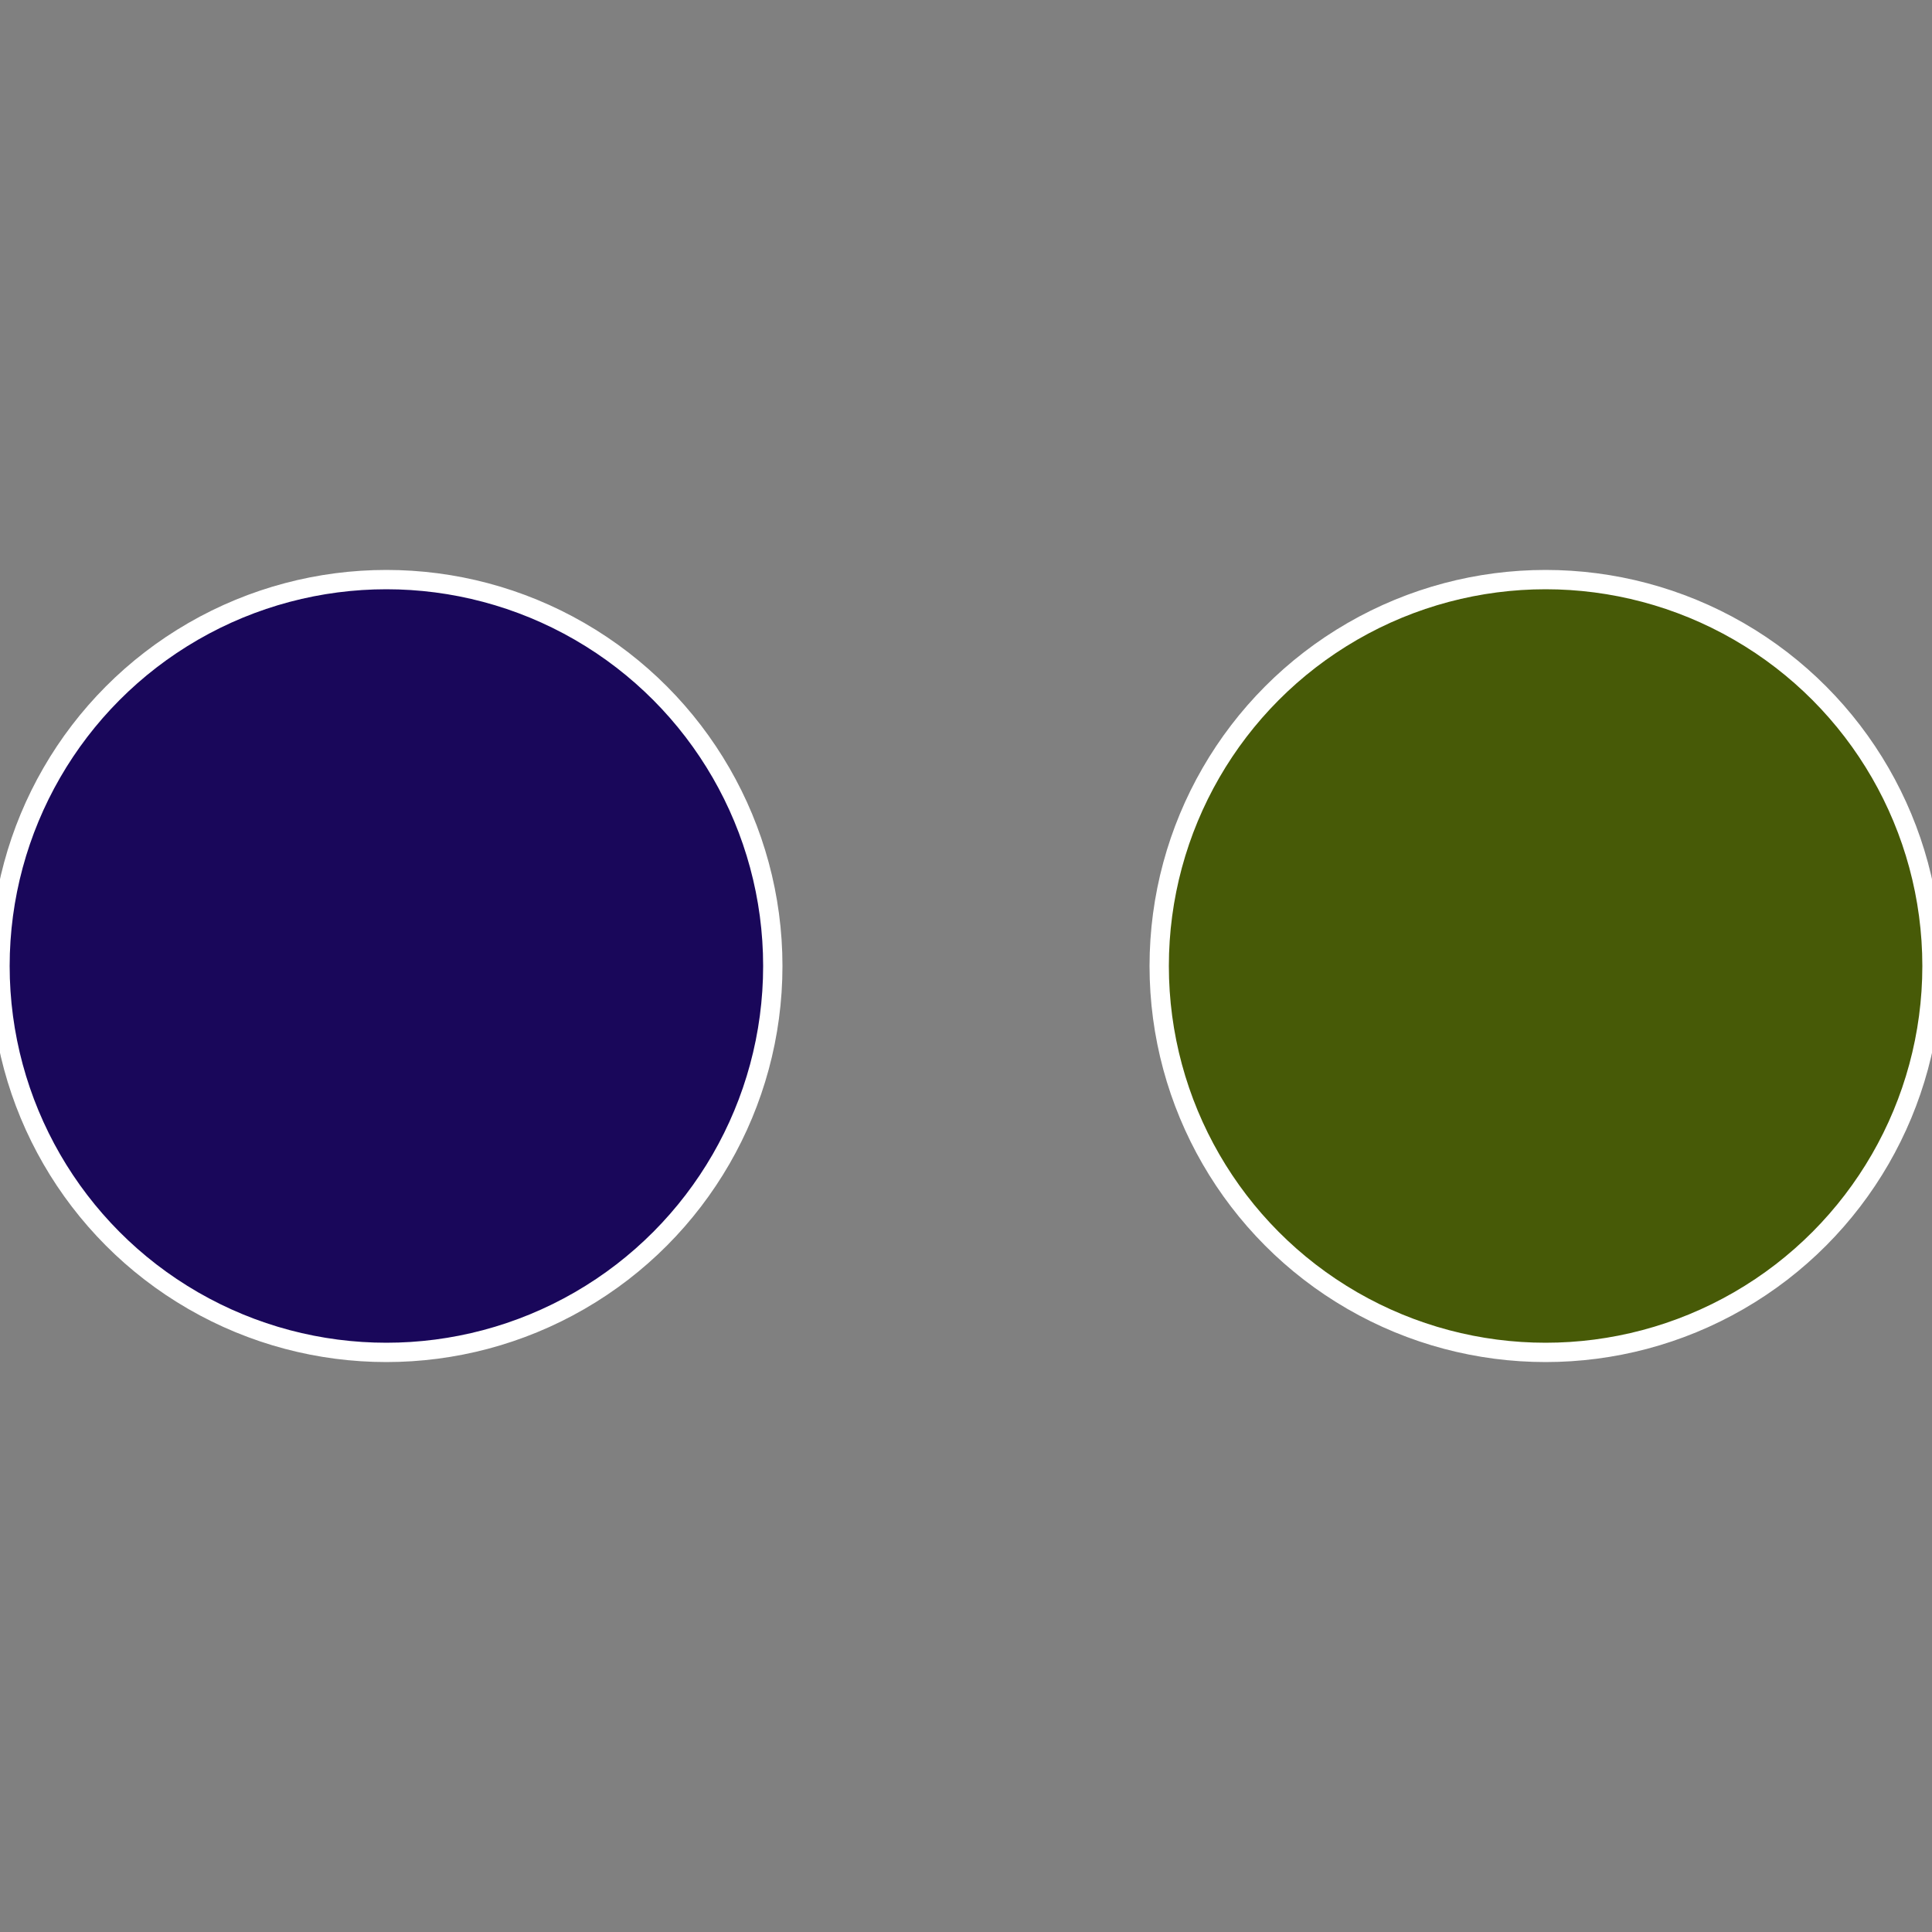
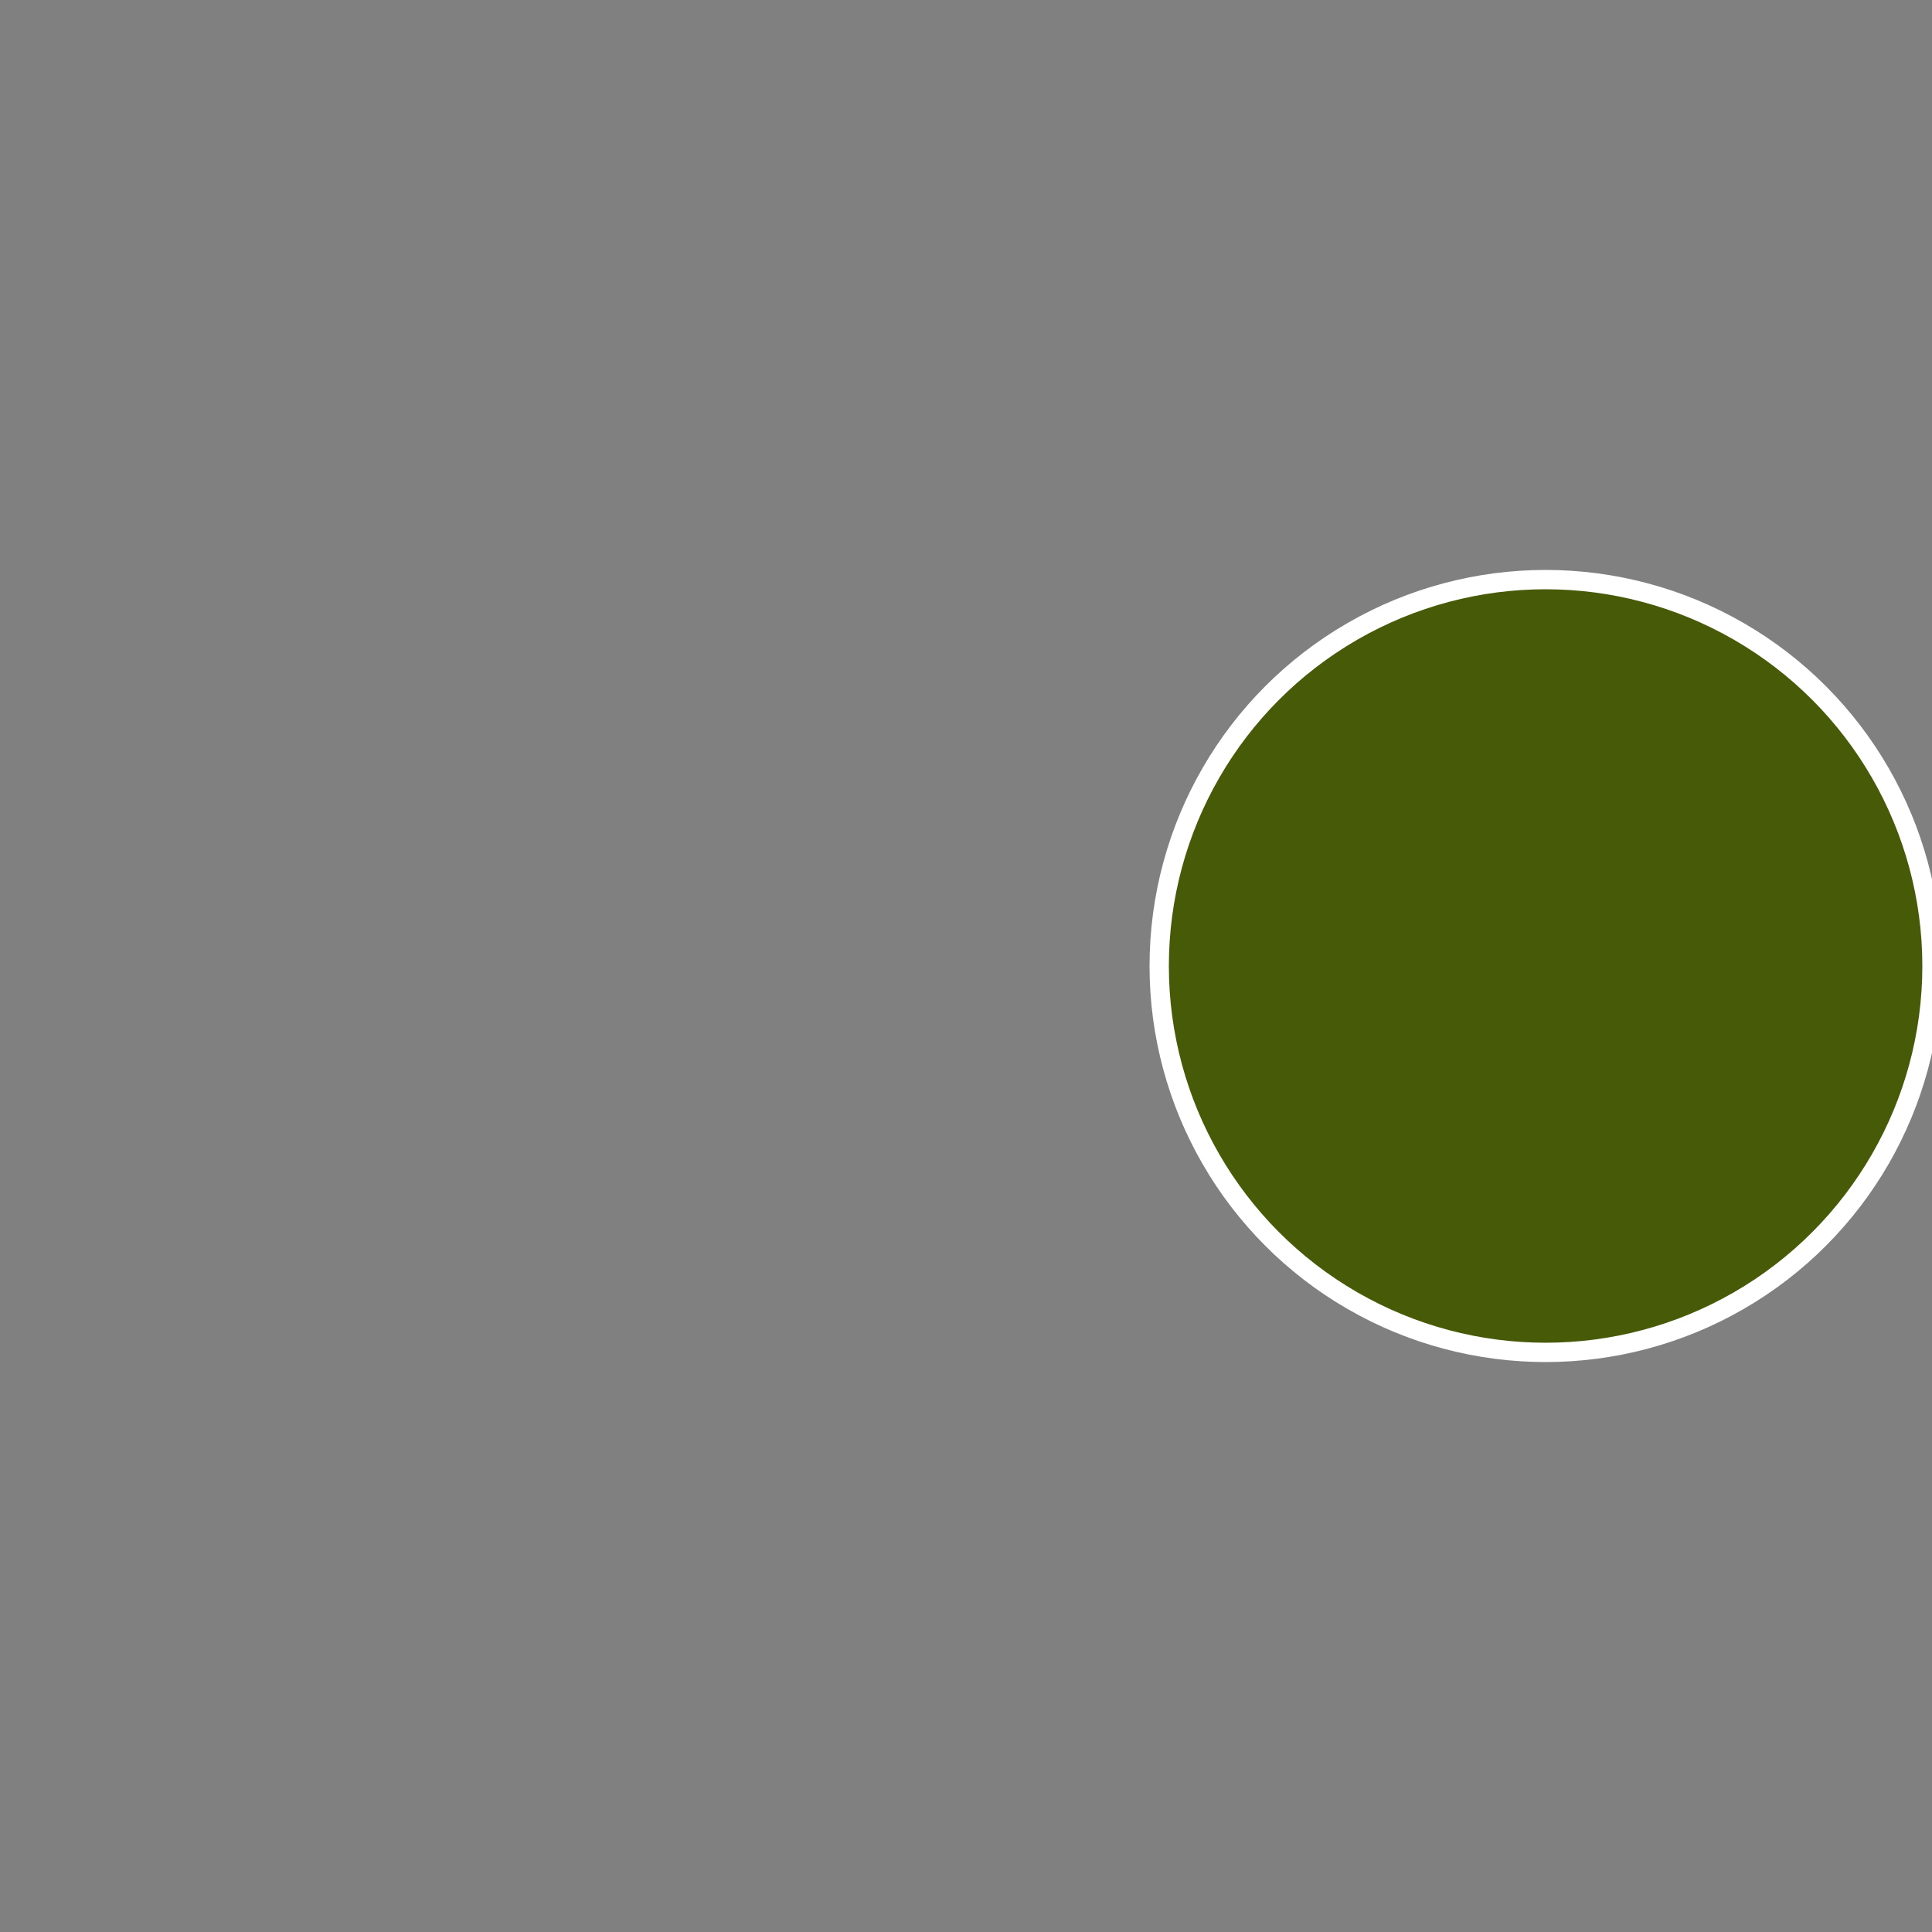
<svg xmlns="http://www.w3.org/2000/svg" width="500" height="500" viewBox="-1 -1 2 2">
  <rect x="-1" y="-1" width="2" height="2" fill="#808080" stroke="none" />
  <circle cx="0.6" cy="0" r="0.4" fill="#475a07" stroke="#fff" stroke-width="1%" />
-   <circle cx="-0.6" cy="7.3478807948841E-17" r="0.4" fill="#19075a" stroke="#fff" stroke-width="1%" />
</svg>